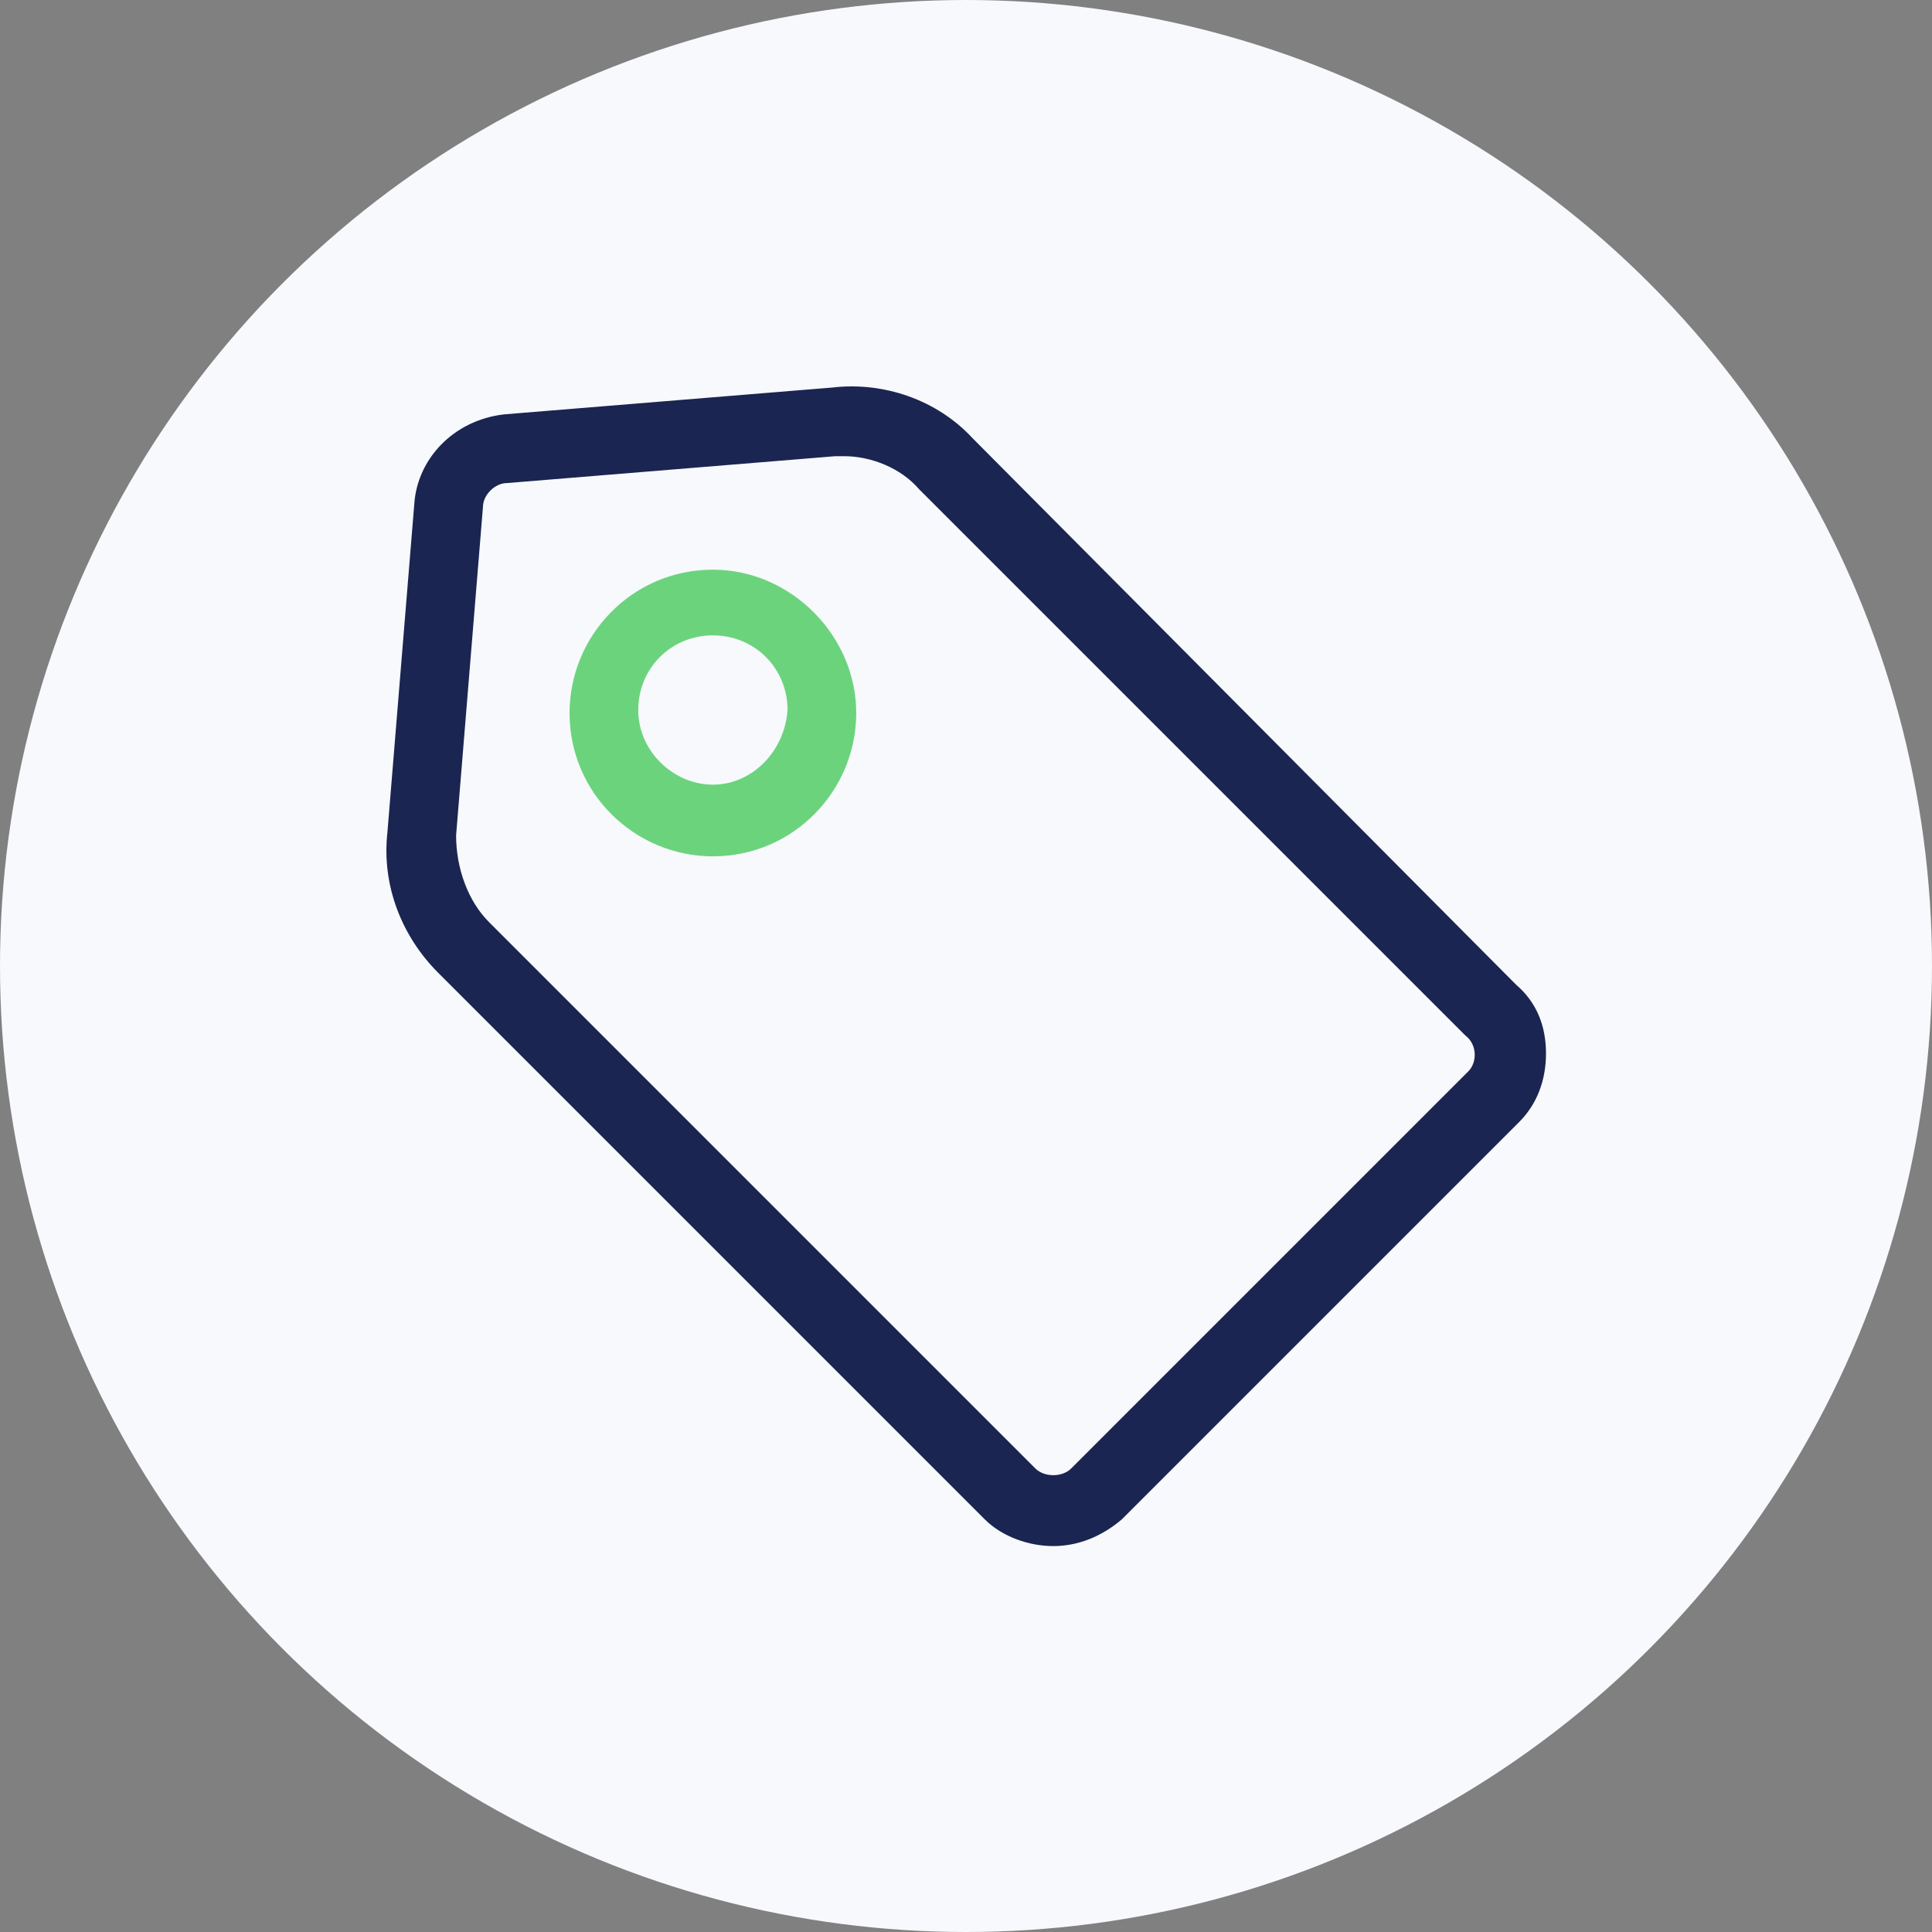
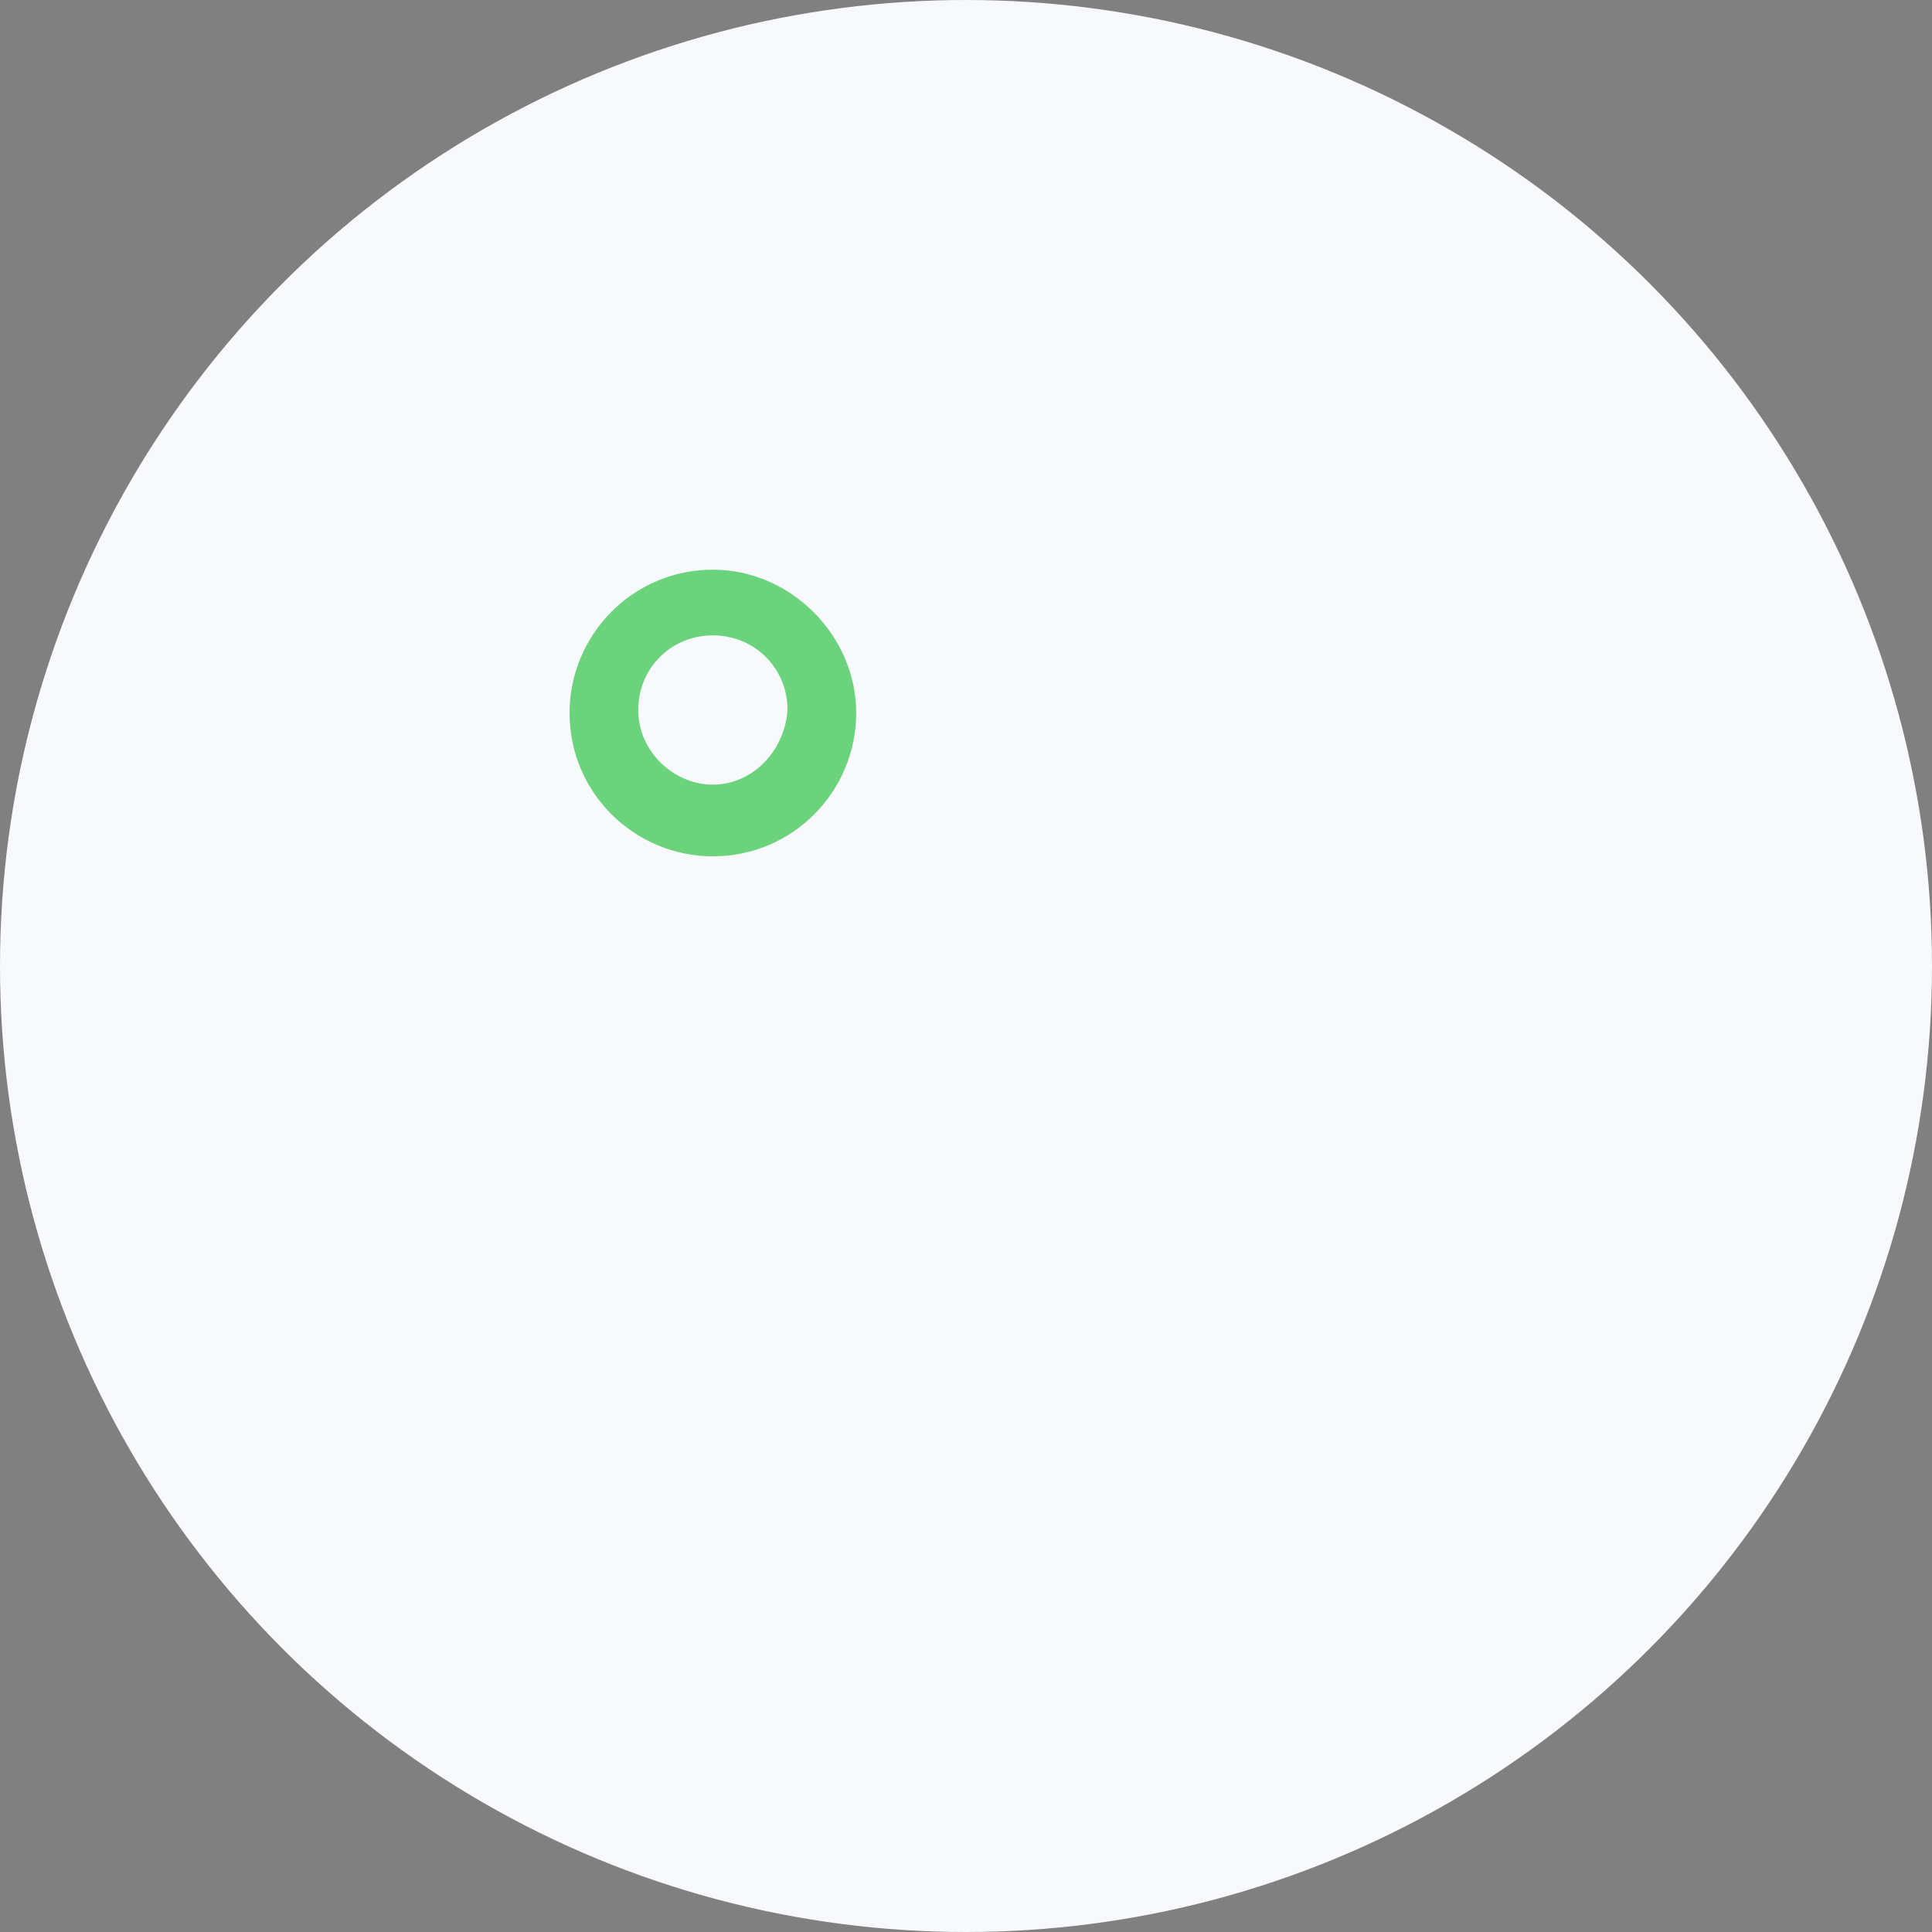
<svg xmlns="http://www.w3.org/2000/svg" width="80" height="80" viewBox="0 0 80 80" fill="none">
  <rect x="0" y="0" width="80" height="80" fill="#808080" stroke="none" />
  <circle cx="40" cy="40" r="40" fill="#F7F9FC" />
  <path d="M29.519 23.589C26.181 23.589 23.584 26.309 23.584 29.524C23.584 32.862 26.304 35.459 29.519 35.459C32.858 35.459 35.454 32.739 35.454 29.524C35.454 26.309 32.734 23.589 29.519 23.589ZM29.519 32.491C27.912 32.491 26.428 31.131 26.428 29.4C26.428 27.669 27.788 26.309 29.519 26.309C31.25 26.309 32.61 27.669 32.61 29.4C32.487 31.131 31.127 32.491 29.519 32.491Z" fill="#6CD37D" />
-   <path d="M62.779 40.775L40.276 18.149C38.792 16.541 36.567 15.799 34.465 16.047L20.864 17.159C18.762 17.407 17.278 19.014 17.155 20.869L16.042 34.469C15.795 36.695 16.66 38.797 18.144 40.281L40.771 62.908C41.513 63.649 42.625 64.02 43.614 64.02C44.604 64.02 45.593 63.649 46.458 62.908L62.903 46.463C63.645 45.721 64.016 44.732 64.016 43.619C64.016 42.506 63.645 41.517 62.779 40.775ZM60.801 44.361L44.356 60.806C43.985 61.177 43.243 61.177 42.873 60.806L20.246 38.179C19.38 37.313 18.886 35.953 18.886 34.593L19.998 20.992C19.998 20.498 20.493 20.003 20.988 20.003L34.589 18.89C34.712 18.89 34.836 18.89 34.959 18.89C36.072 18.89 37.309 19.385 38.05 20.25L60.677 42.877C61.172 43.248 61.172 43.99 60.801 44.361Z" fill="#1A2551" />
</svg>